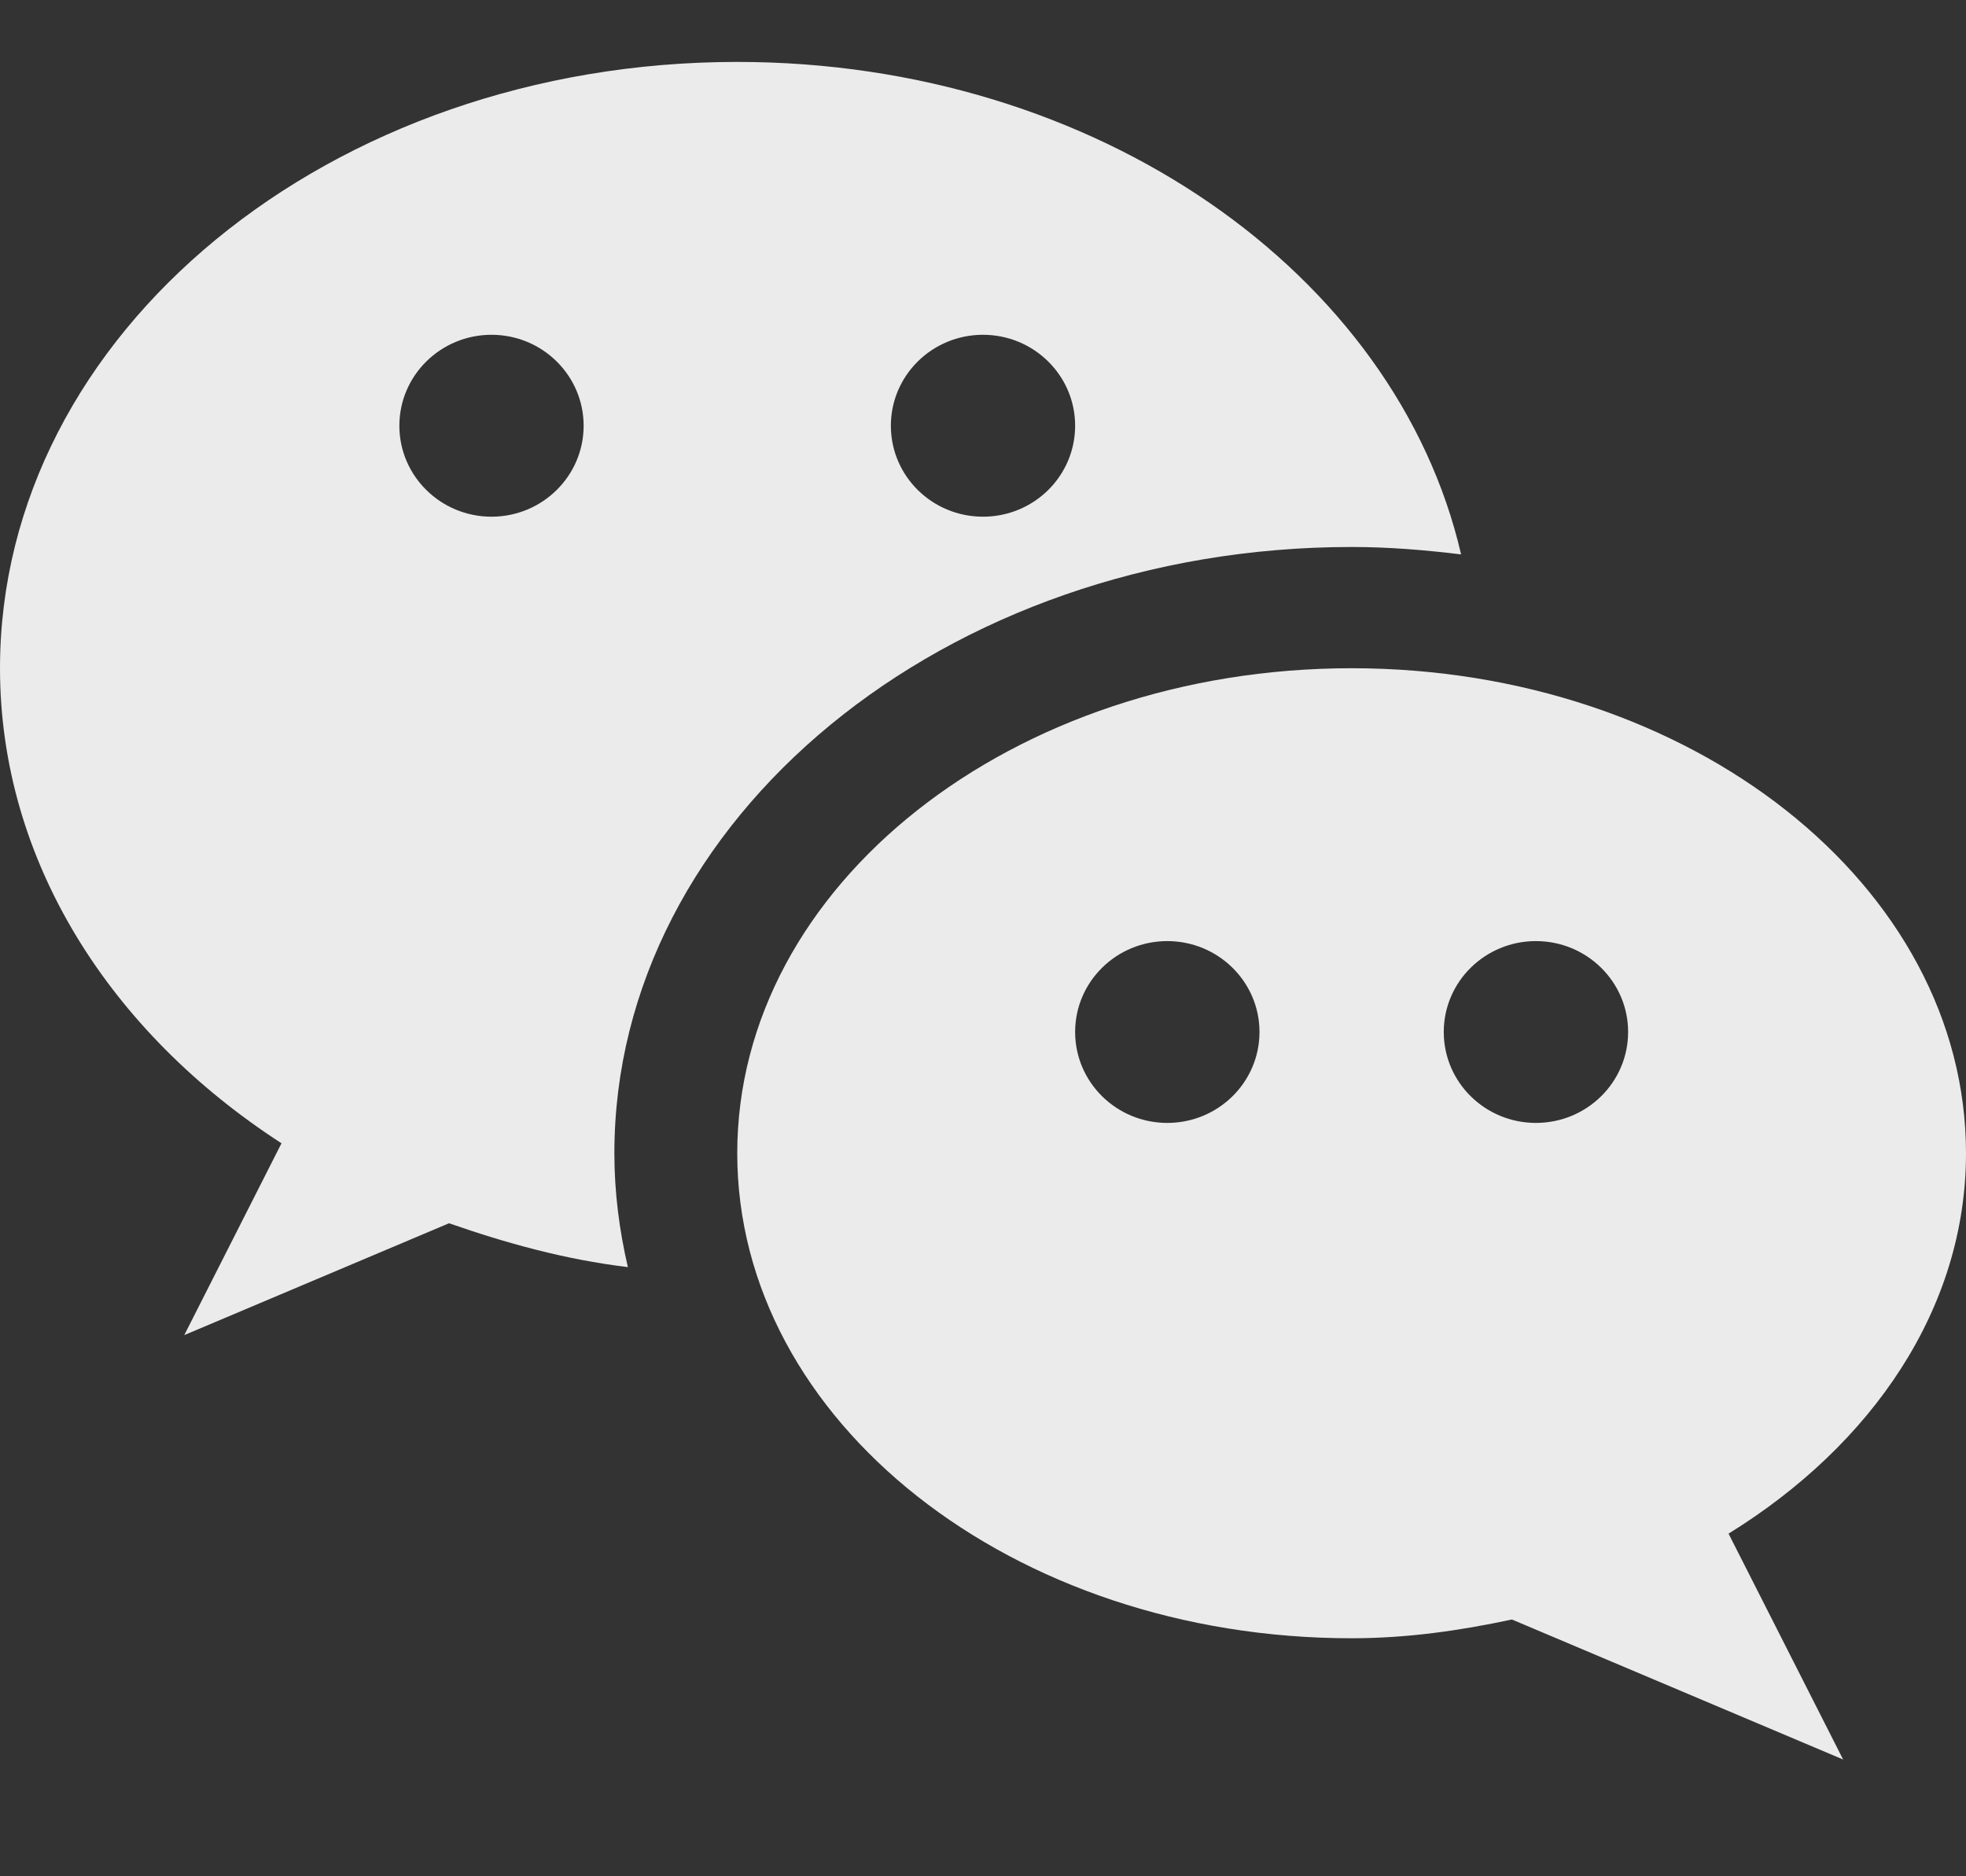
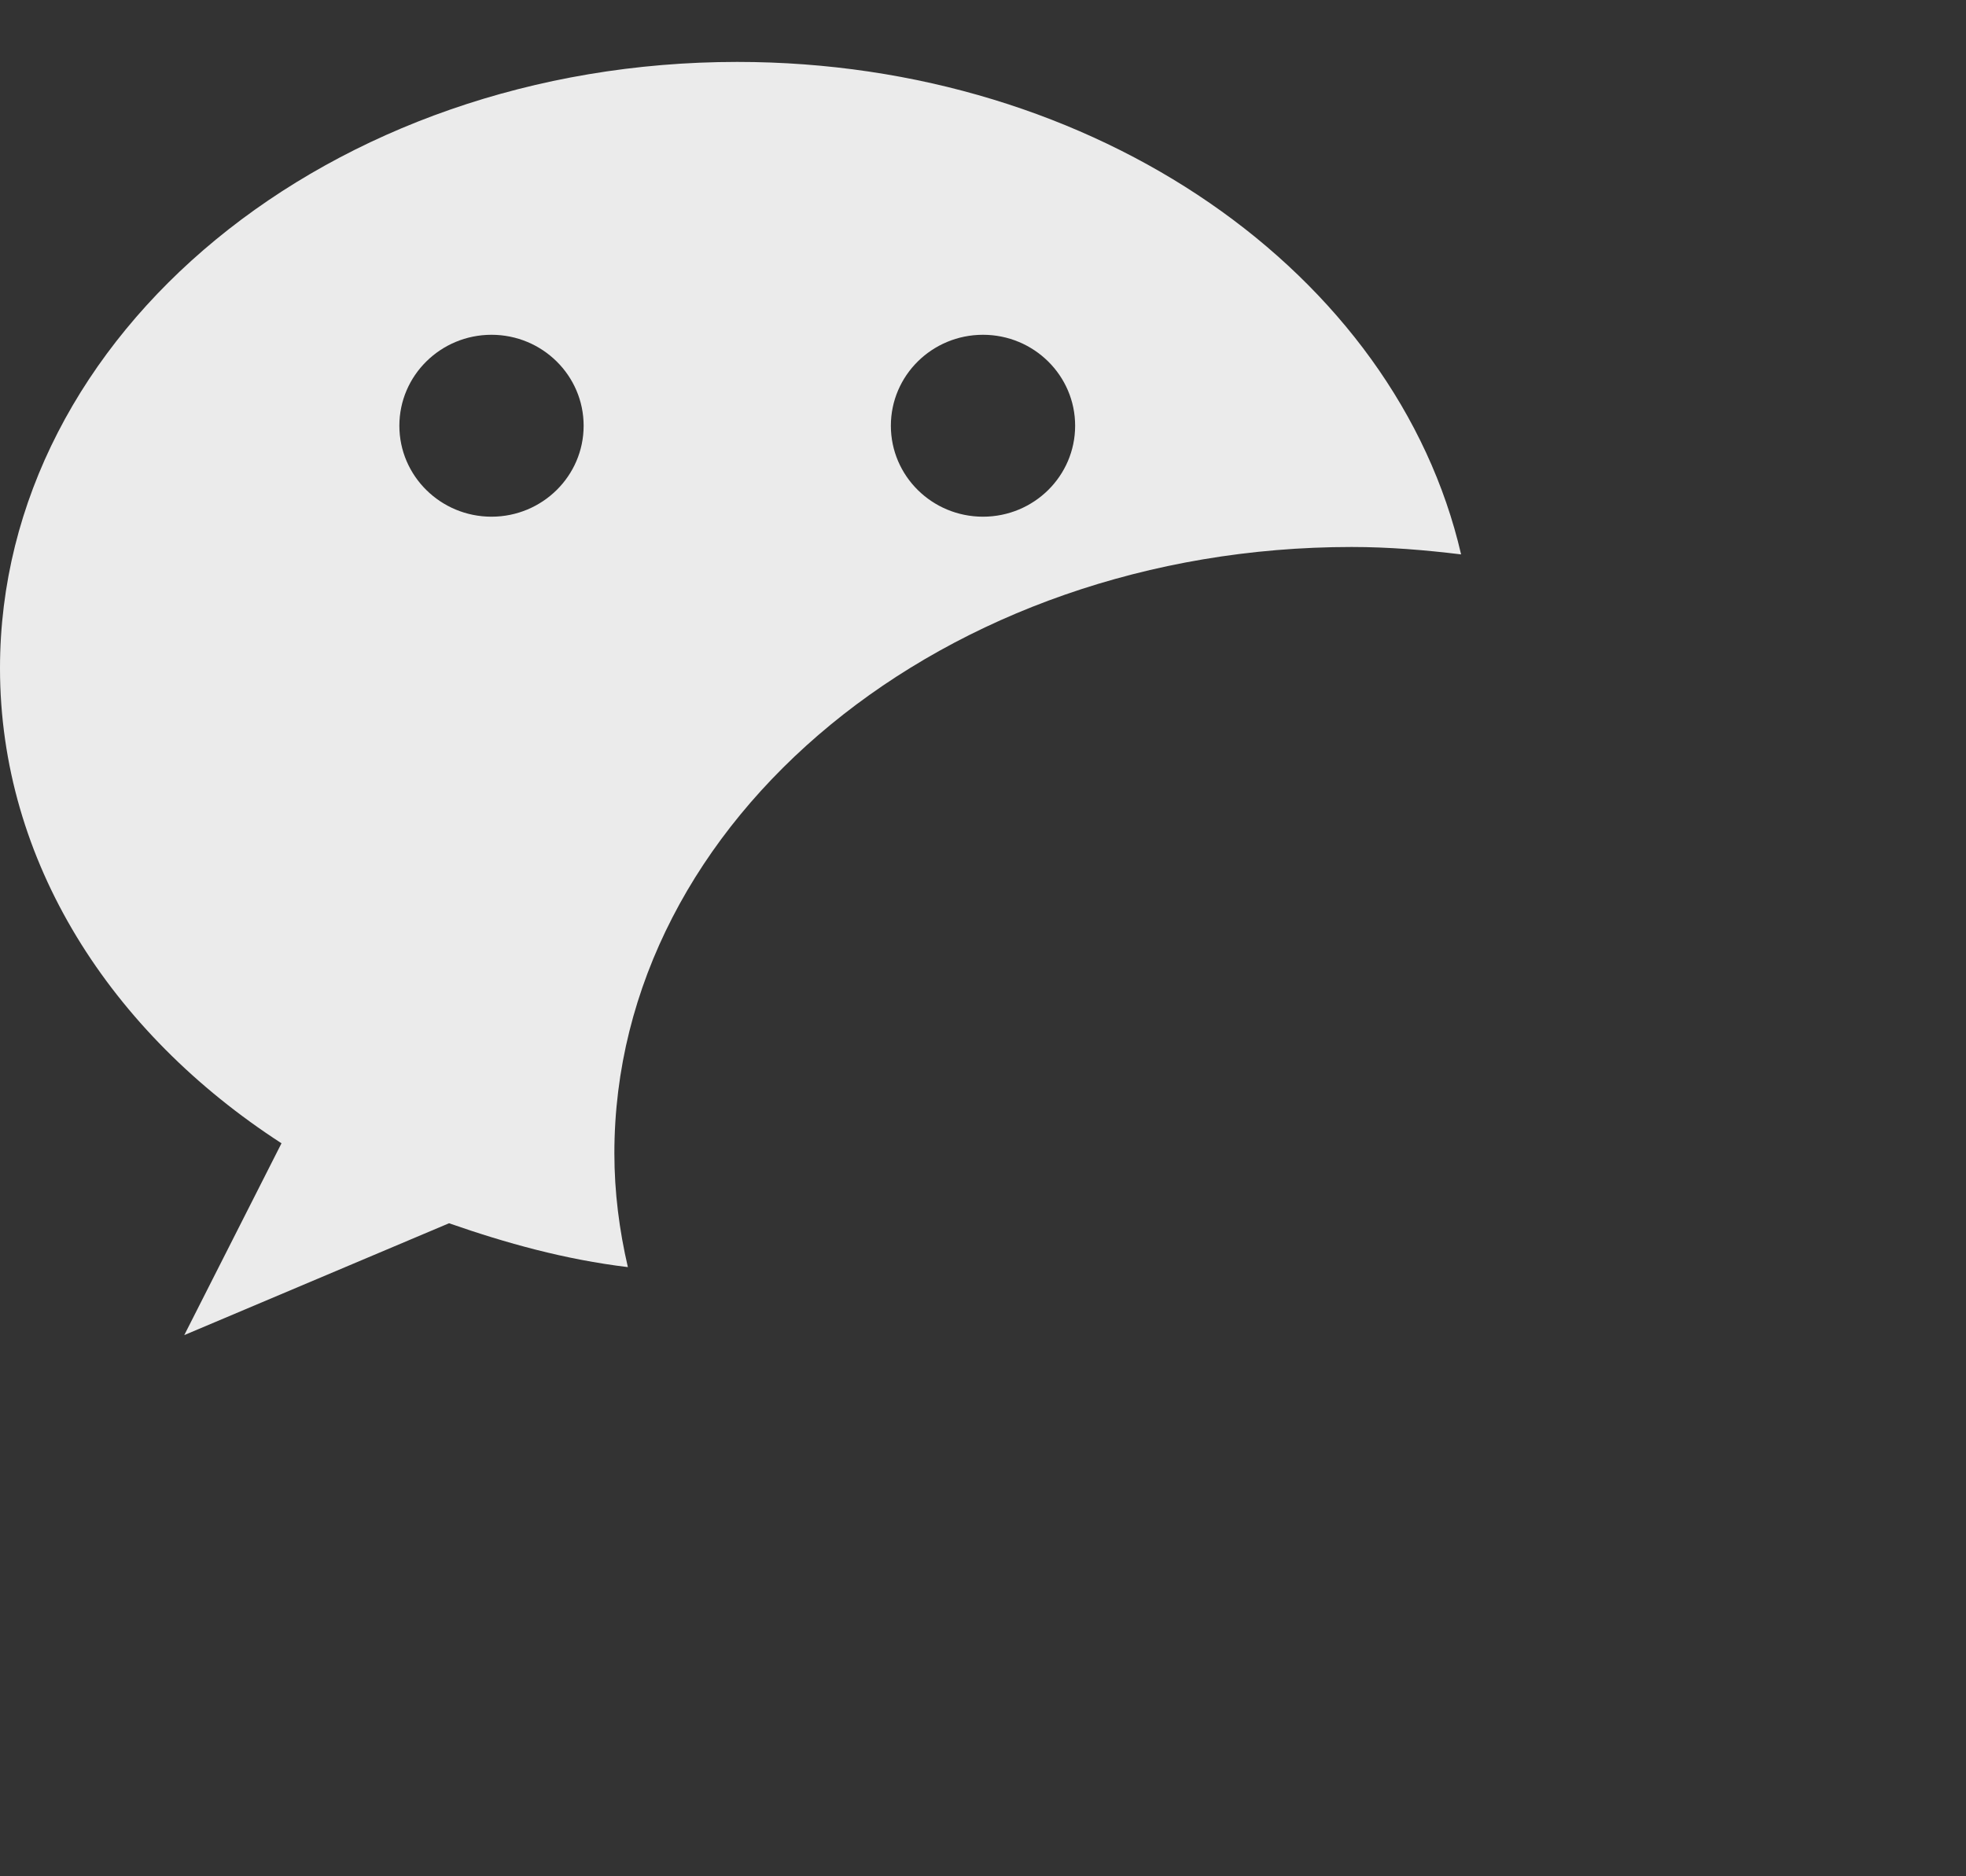
<svg xmlns="http://www.w3.org/2000/svg" width="22" height="21" viewBox="0 0 22 21" fill="none">
  <rect x="0" y="0" width="22" height="21" fill="#333333" stroke="none" />
  <path d="M15.125 6.122C15.542 6.122 15.948 6.156 16.35 6.205C15.624 3.067 12.276 0.693 8.25 0.693C3.693 0.693 0 3.732 0 7.479C0 9.639 1.235 11.556 3.15 12.796L2.062 14.943L5.025 13.691C5.661 13.913 6.321 14.097 7.026 14.182C6.93 13.768 6.875 13.344 6.875 12.908C6.875 9.166 10.575 6.122 15.125 6.122ZM11 3.747C11.569 3.747 12.031 4.203 12.031 4.765C12.031 5.327 11.57 5.783 11 5.783C10.43 5.783 9.969 5.327 9.969 4.765C9.969 4.203 10.43 3.747 11 3.747ZM5.5 5.783C4.931 5.783 4.469 5.327 4.469 4.765C4.469 4.203 4.931 3.747 5.5 3.747C6.069 3.747 6.531 4.203 6.531 4.765C6.531 5.327 6.069 5.783 5.5 5.783Z" fill="white" fill-opacity="0.9" />
-   <path d="M22 12.908C22 9.91 18.921 7.479 15.125 7.479C11.329 7.479 8.25 9.91 8.25 12.908C8.25 15.906 11.329 18.336 15.125 18.336C15.749 18.336 16.343 18.249 16.919 18.126L20.625 19.693L19.343 17.165C20.95 16.172 22 14.644 22 12.908ZM13.062 12.568C12.493 12.568 12.031 12.113 12.031 11.55C12.031 10.988 12.493 10.533 13.062 10.533C13.632 10.533 14.094 10.989 14.094 11.55C14.094 12.113 13.632 12.568 13.062 12.568ZM17.187 12.568C16.618 12.568 16.156 12.113 16.156 11.55C16.156 10.988 16.618 10.533 17.187 10.533C17.757 10.533 18.219 10.989 18.219 11.55C18.219 12.113 17.757 12.568 17.187 12.568Z" fill="white" fill-opacity="0.9" />
</svg>